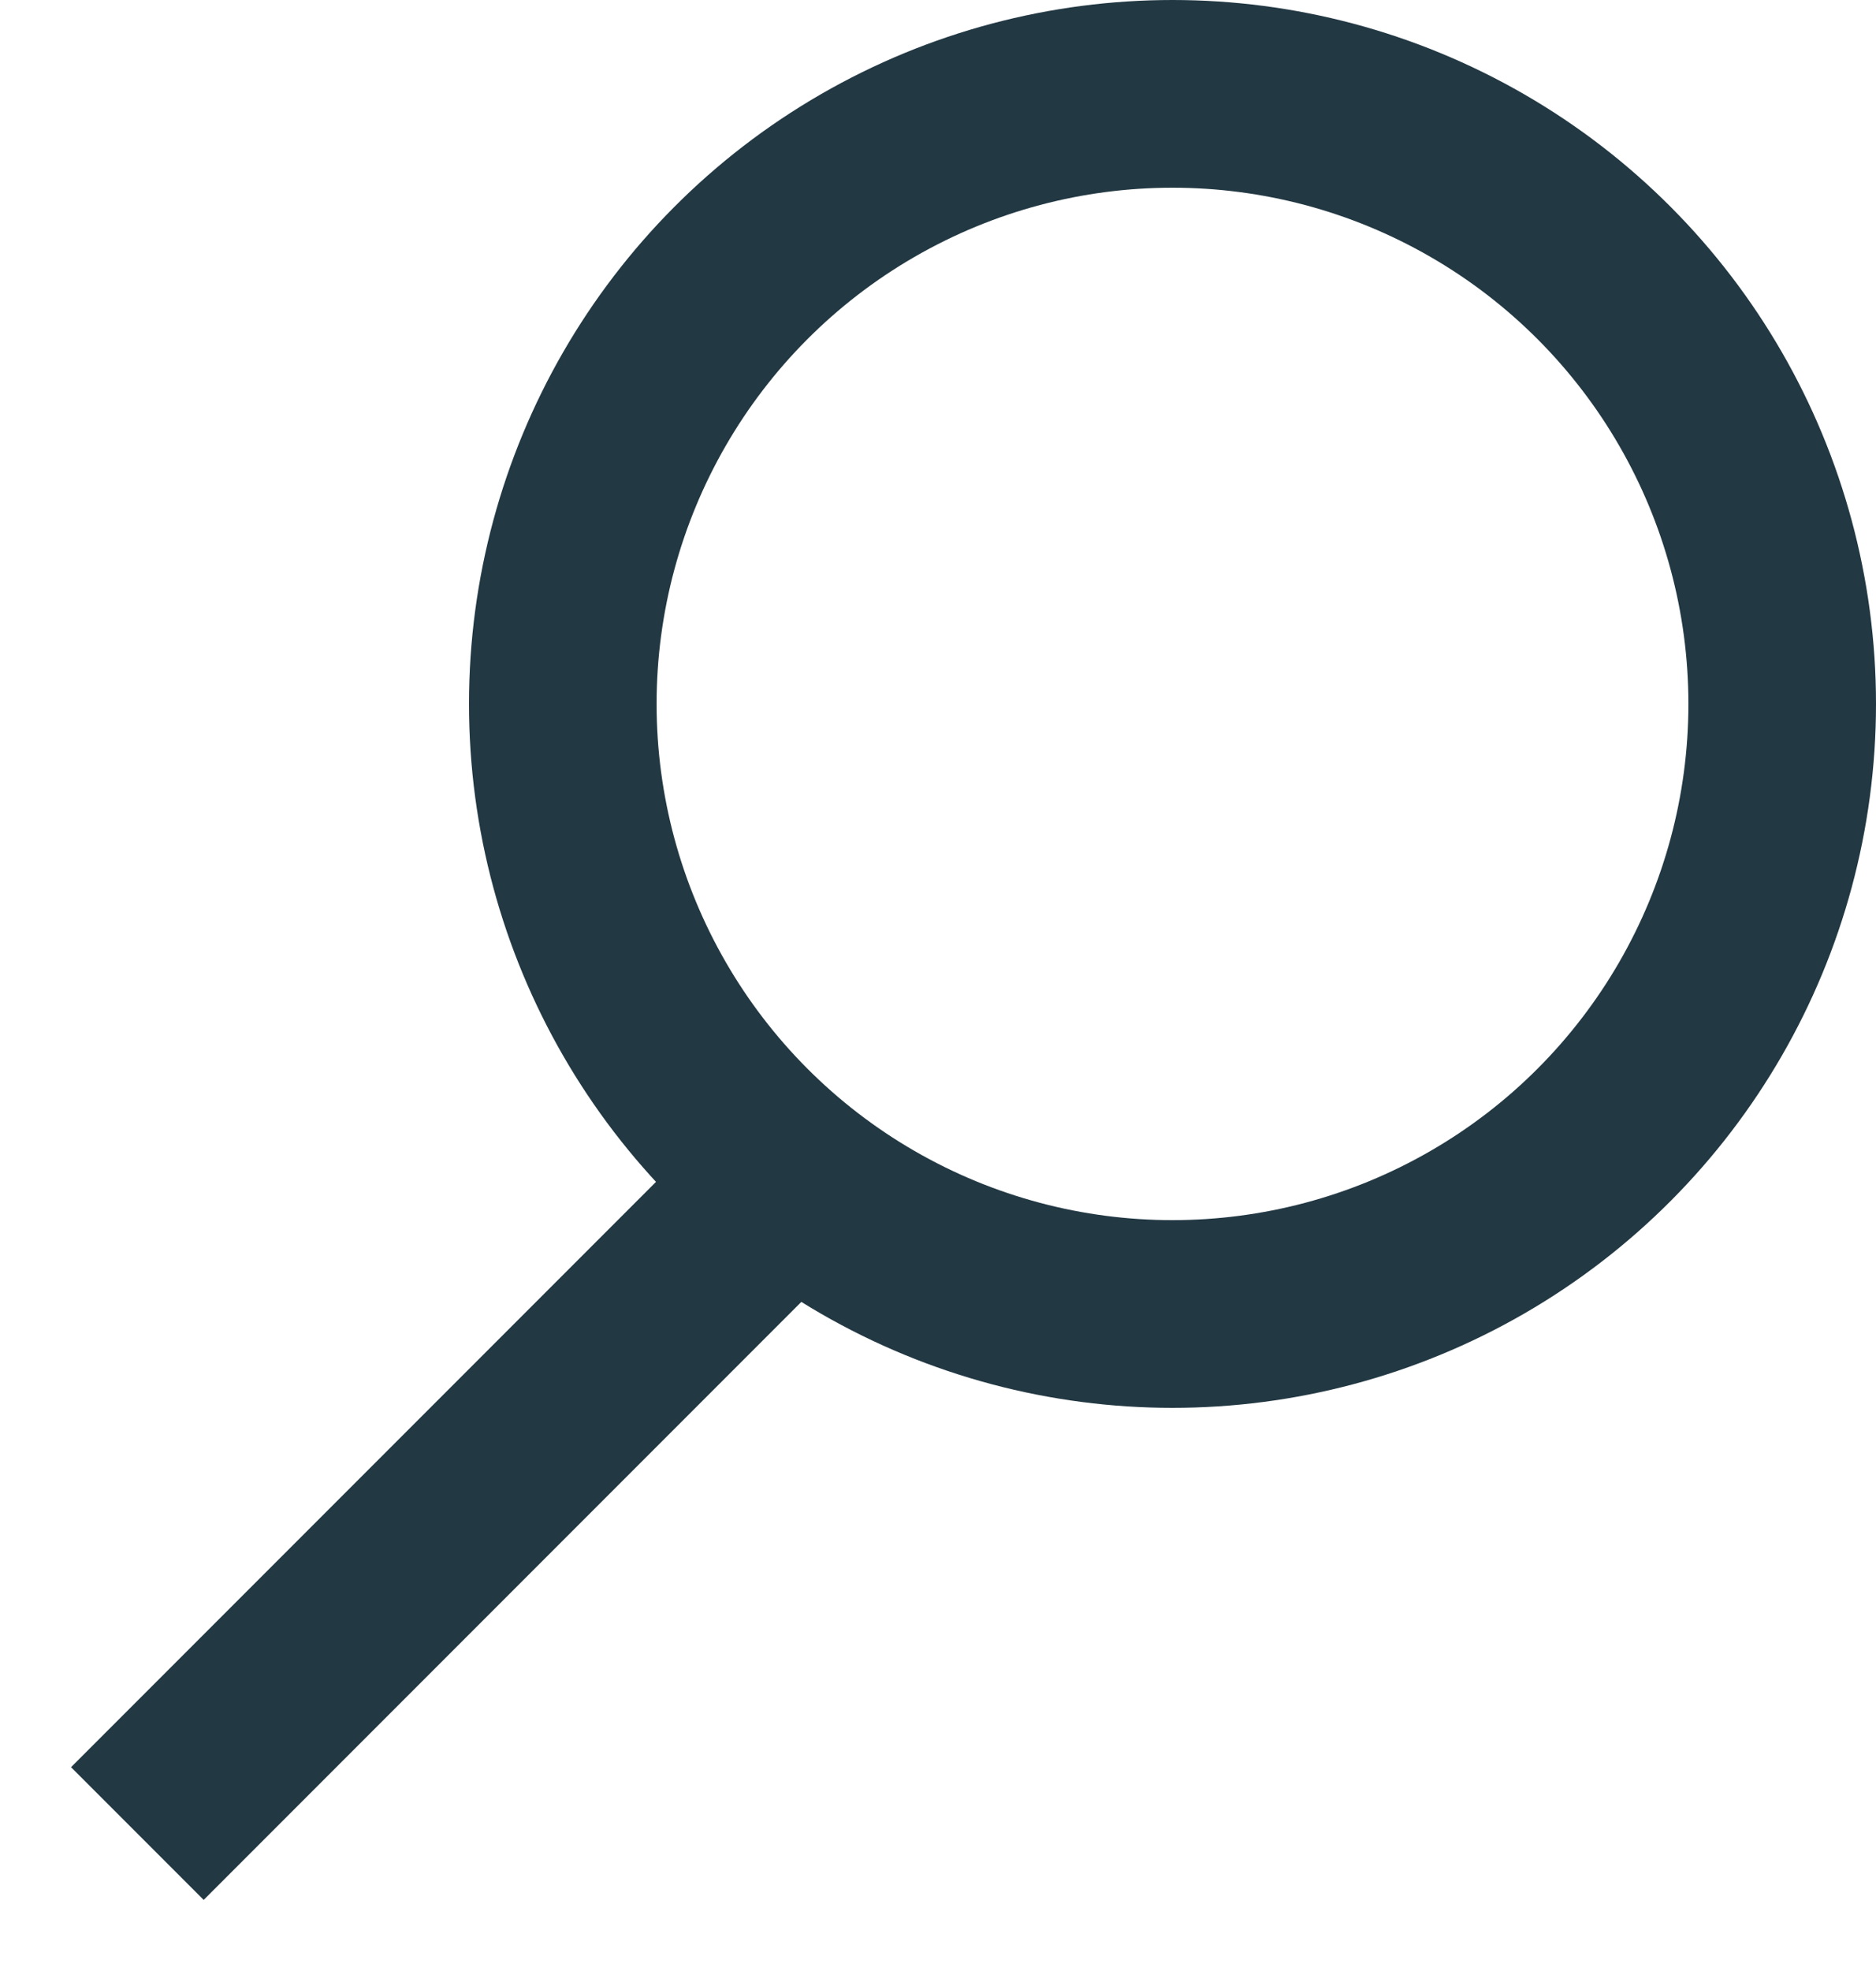
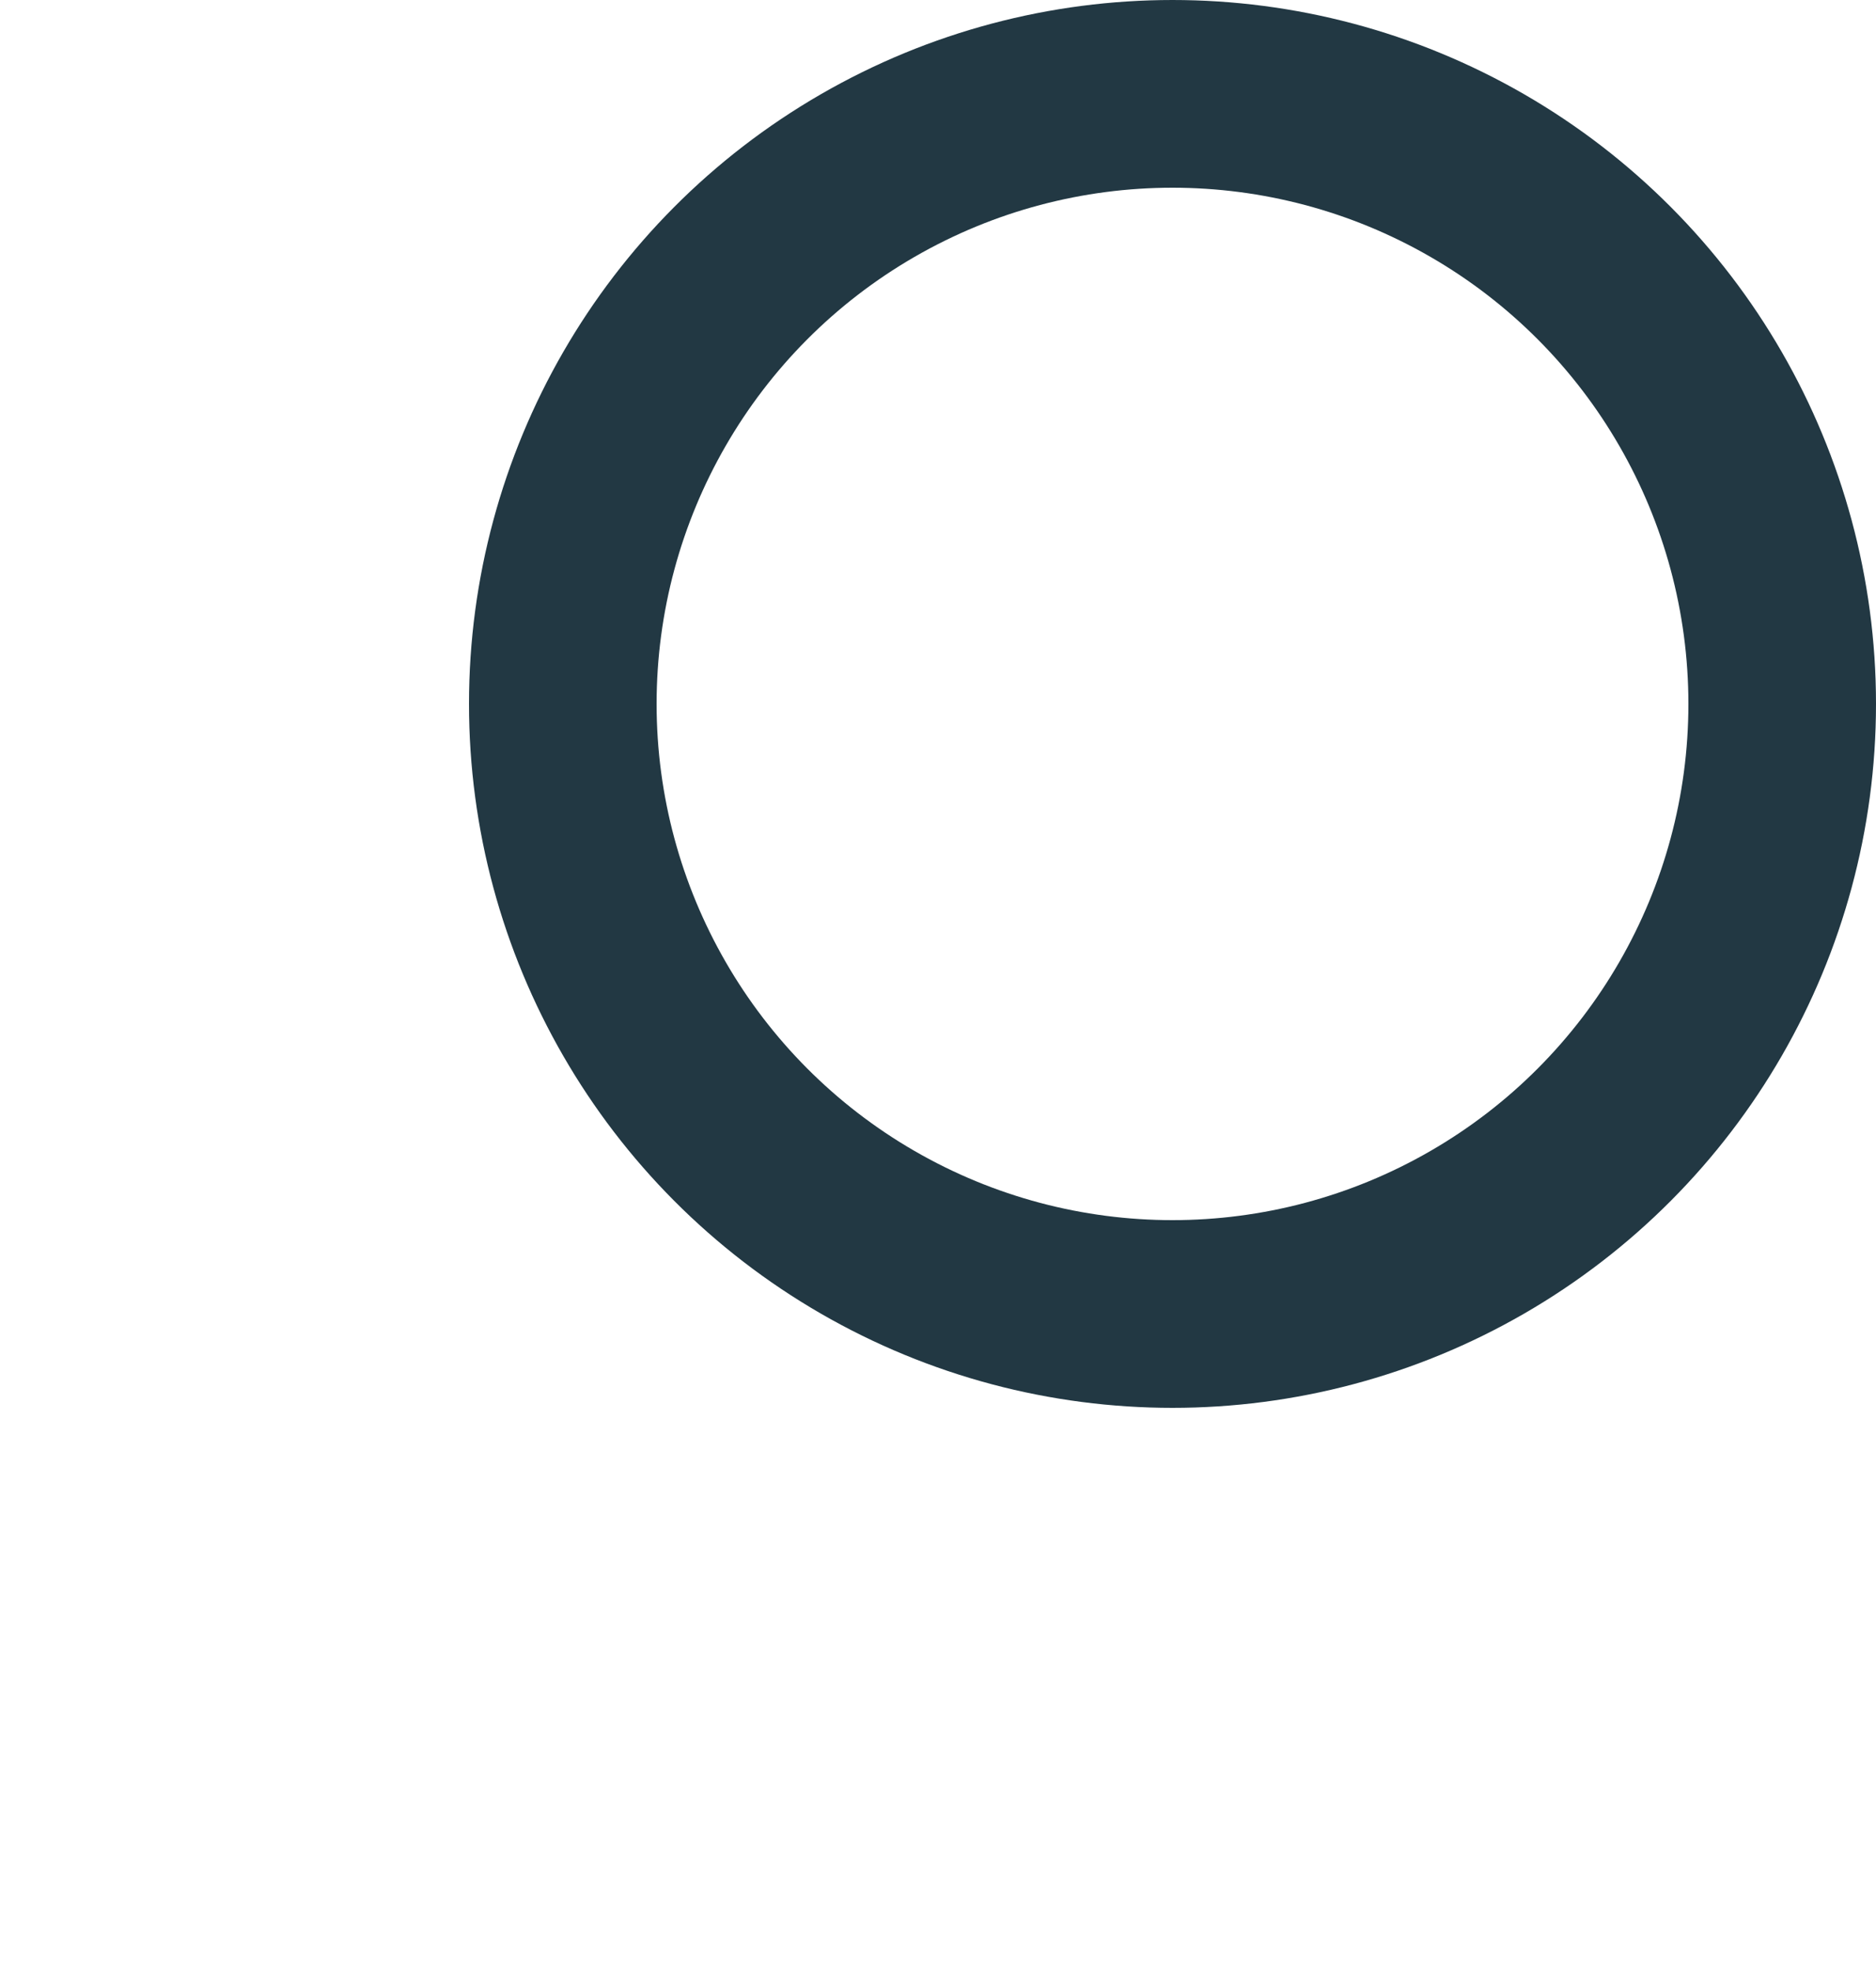
<svg xmlns="http://www.w3.org/2000/svg" width="20px" height="21px" viewBox="0 0 20 21" version="1.1">
  <title>Group</title>
  <desc>Created with Sketch.</desc>
  <defs />
  <g id="Symbols" stroke="none" stroke-width="1" fill="none" fill-rule="evenodd">
    <g id="Header" transform="translate(-1326, -37)">
      <g id="Group" transform="translate(1326, 38)">
-         <polygon id="Rectangle-4" fill="#223843" transform="translate(5, 15) rotate(-45) translate(-5, -15) " points="0 14 10 14 10 16 0 16" />
        <circle id="Oval" stroke="#223843" stroke-width="2" cx="12.5" cy="6.5" r="6.5" />
      </g>
    </g>
  </g>
</svg>